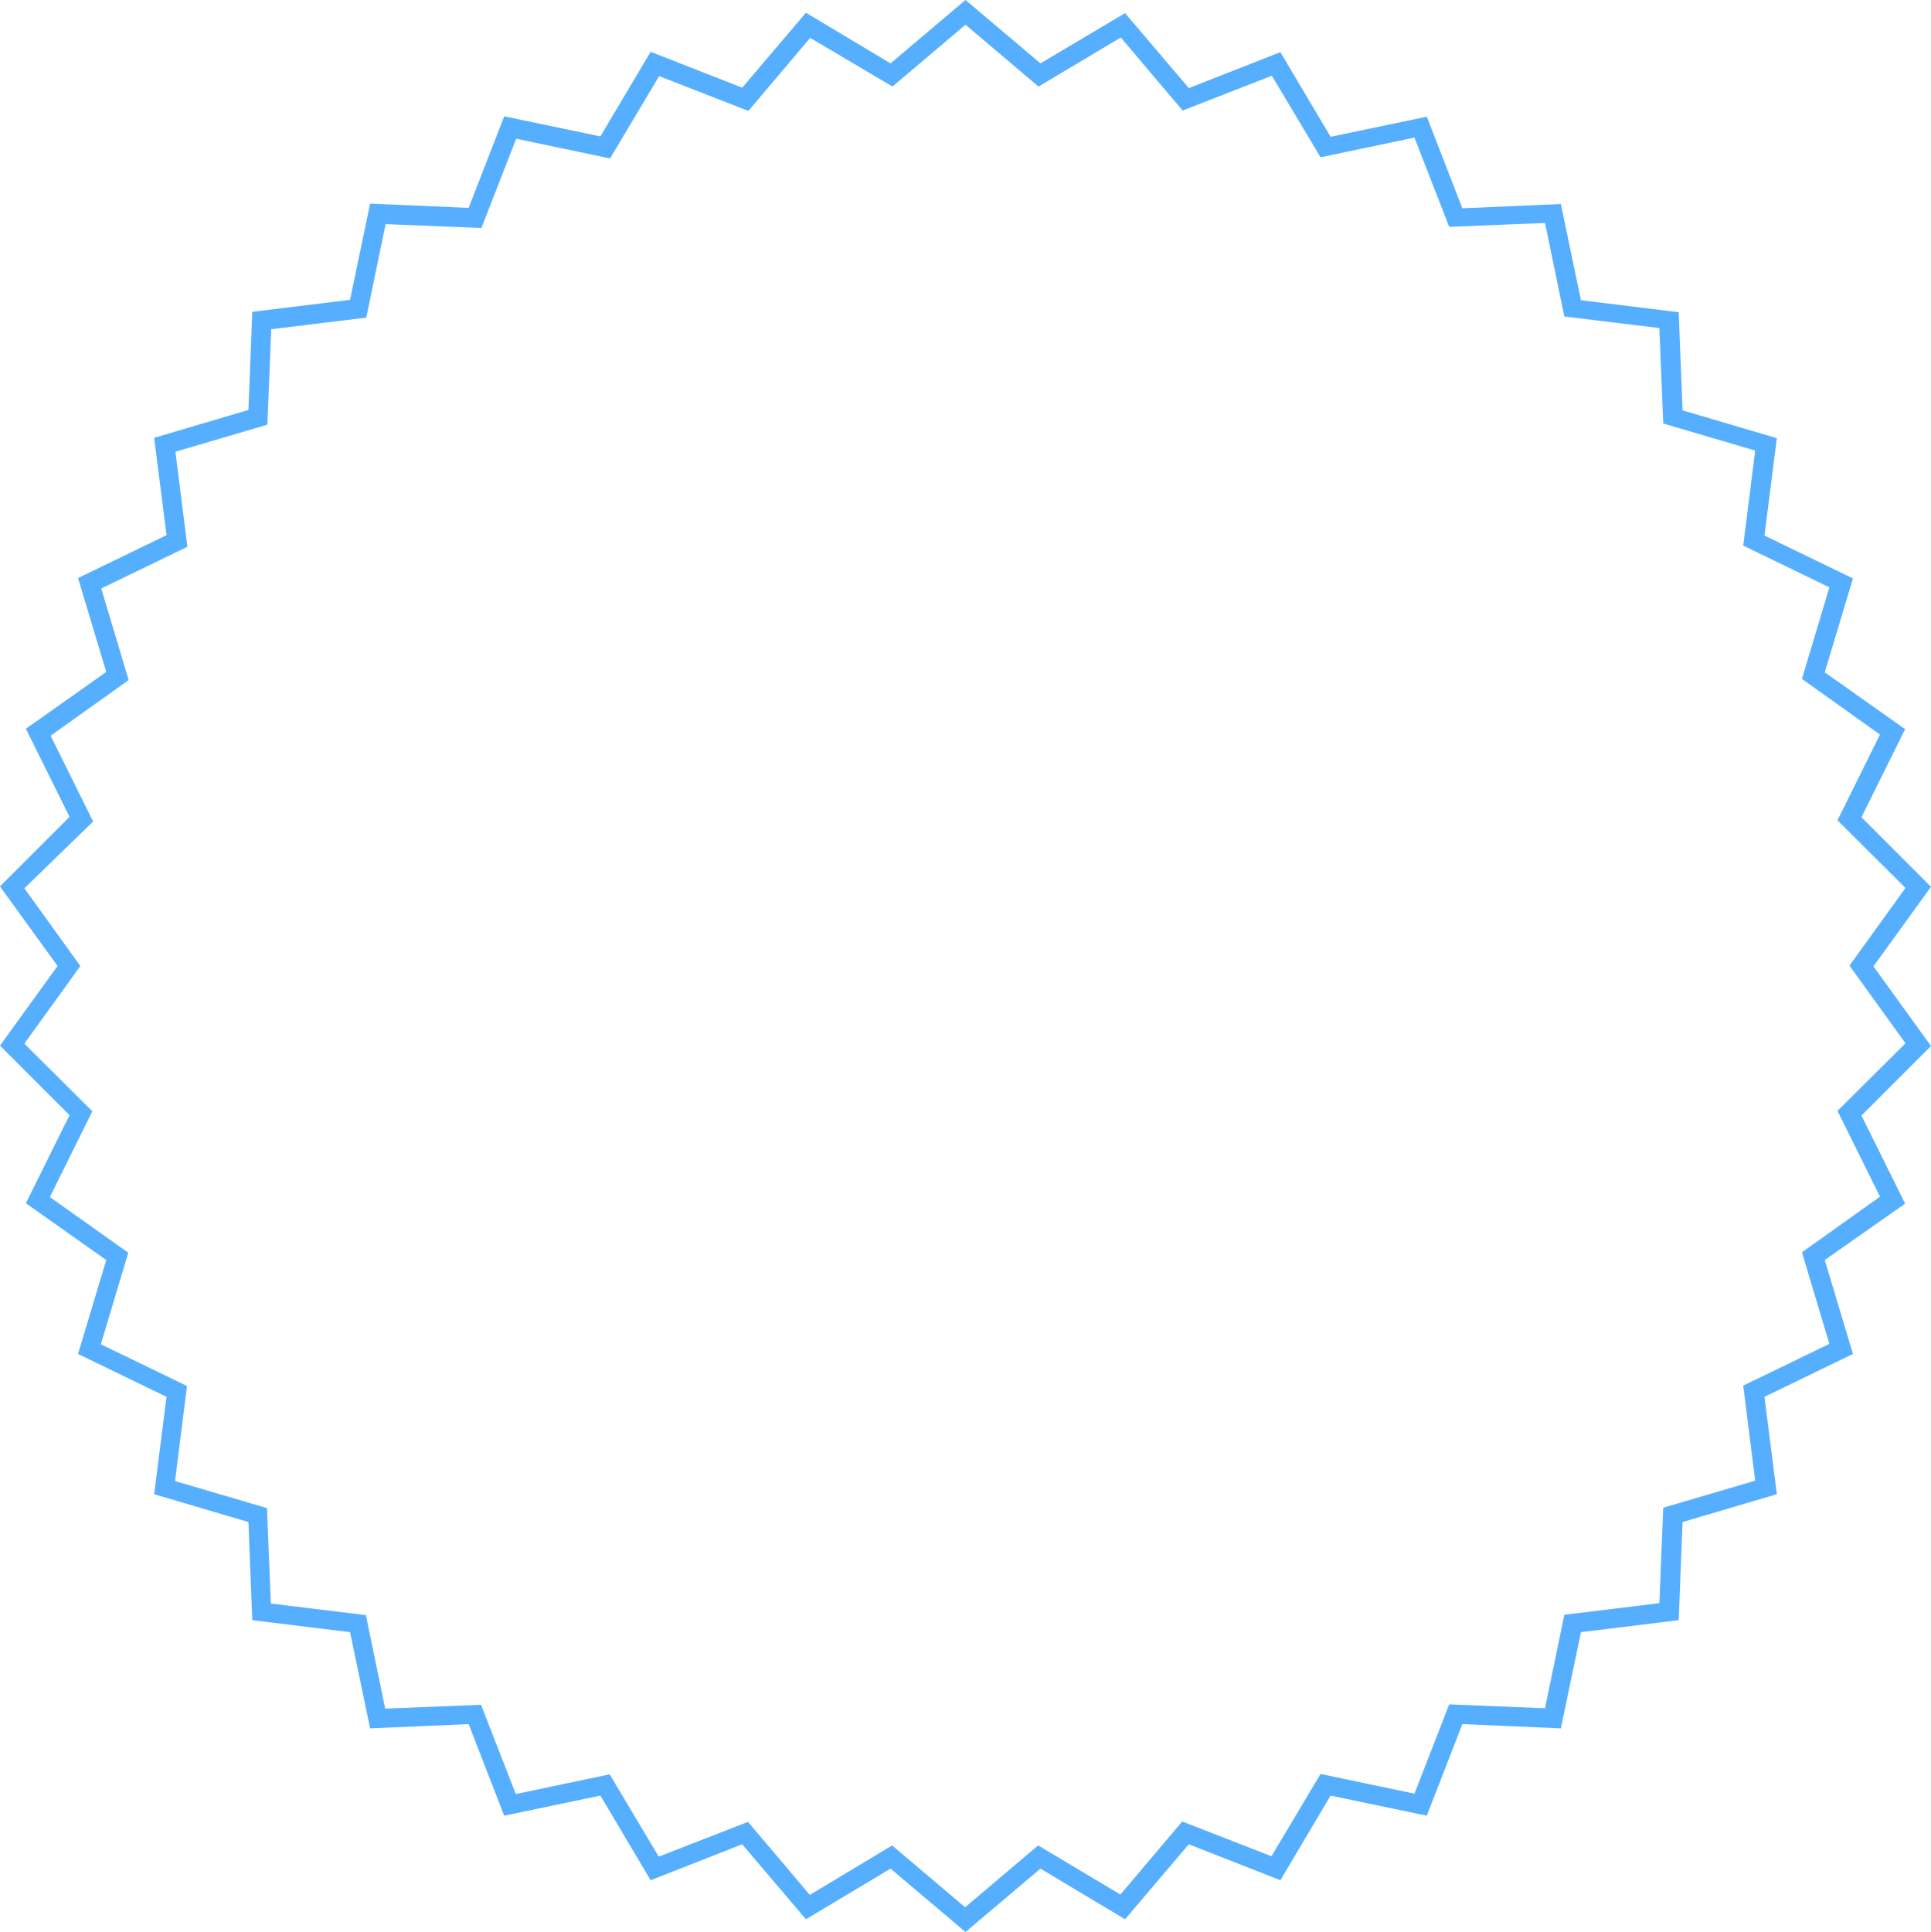
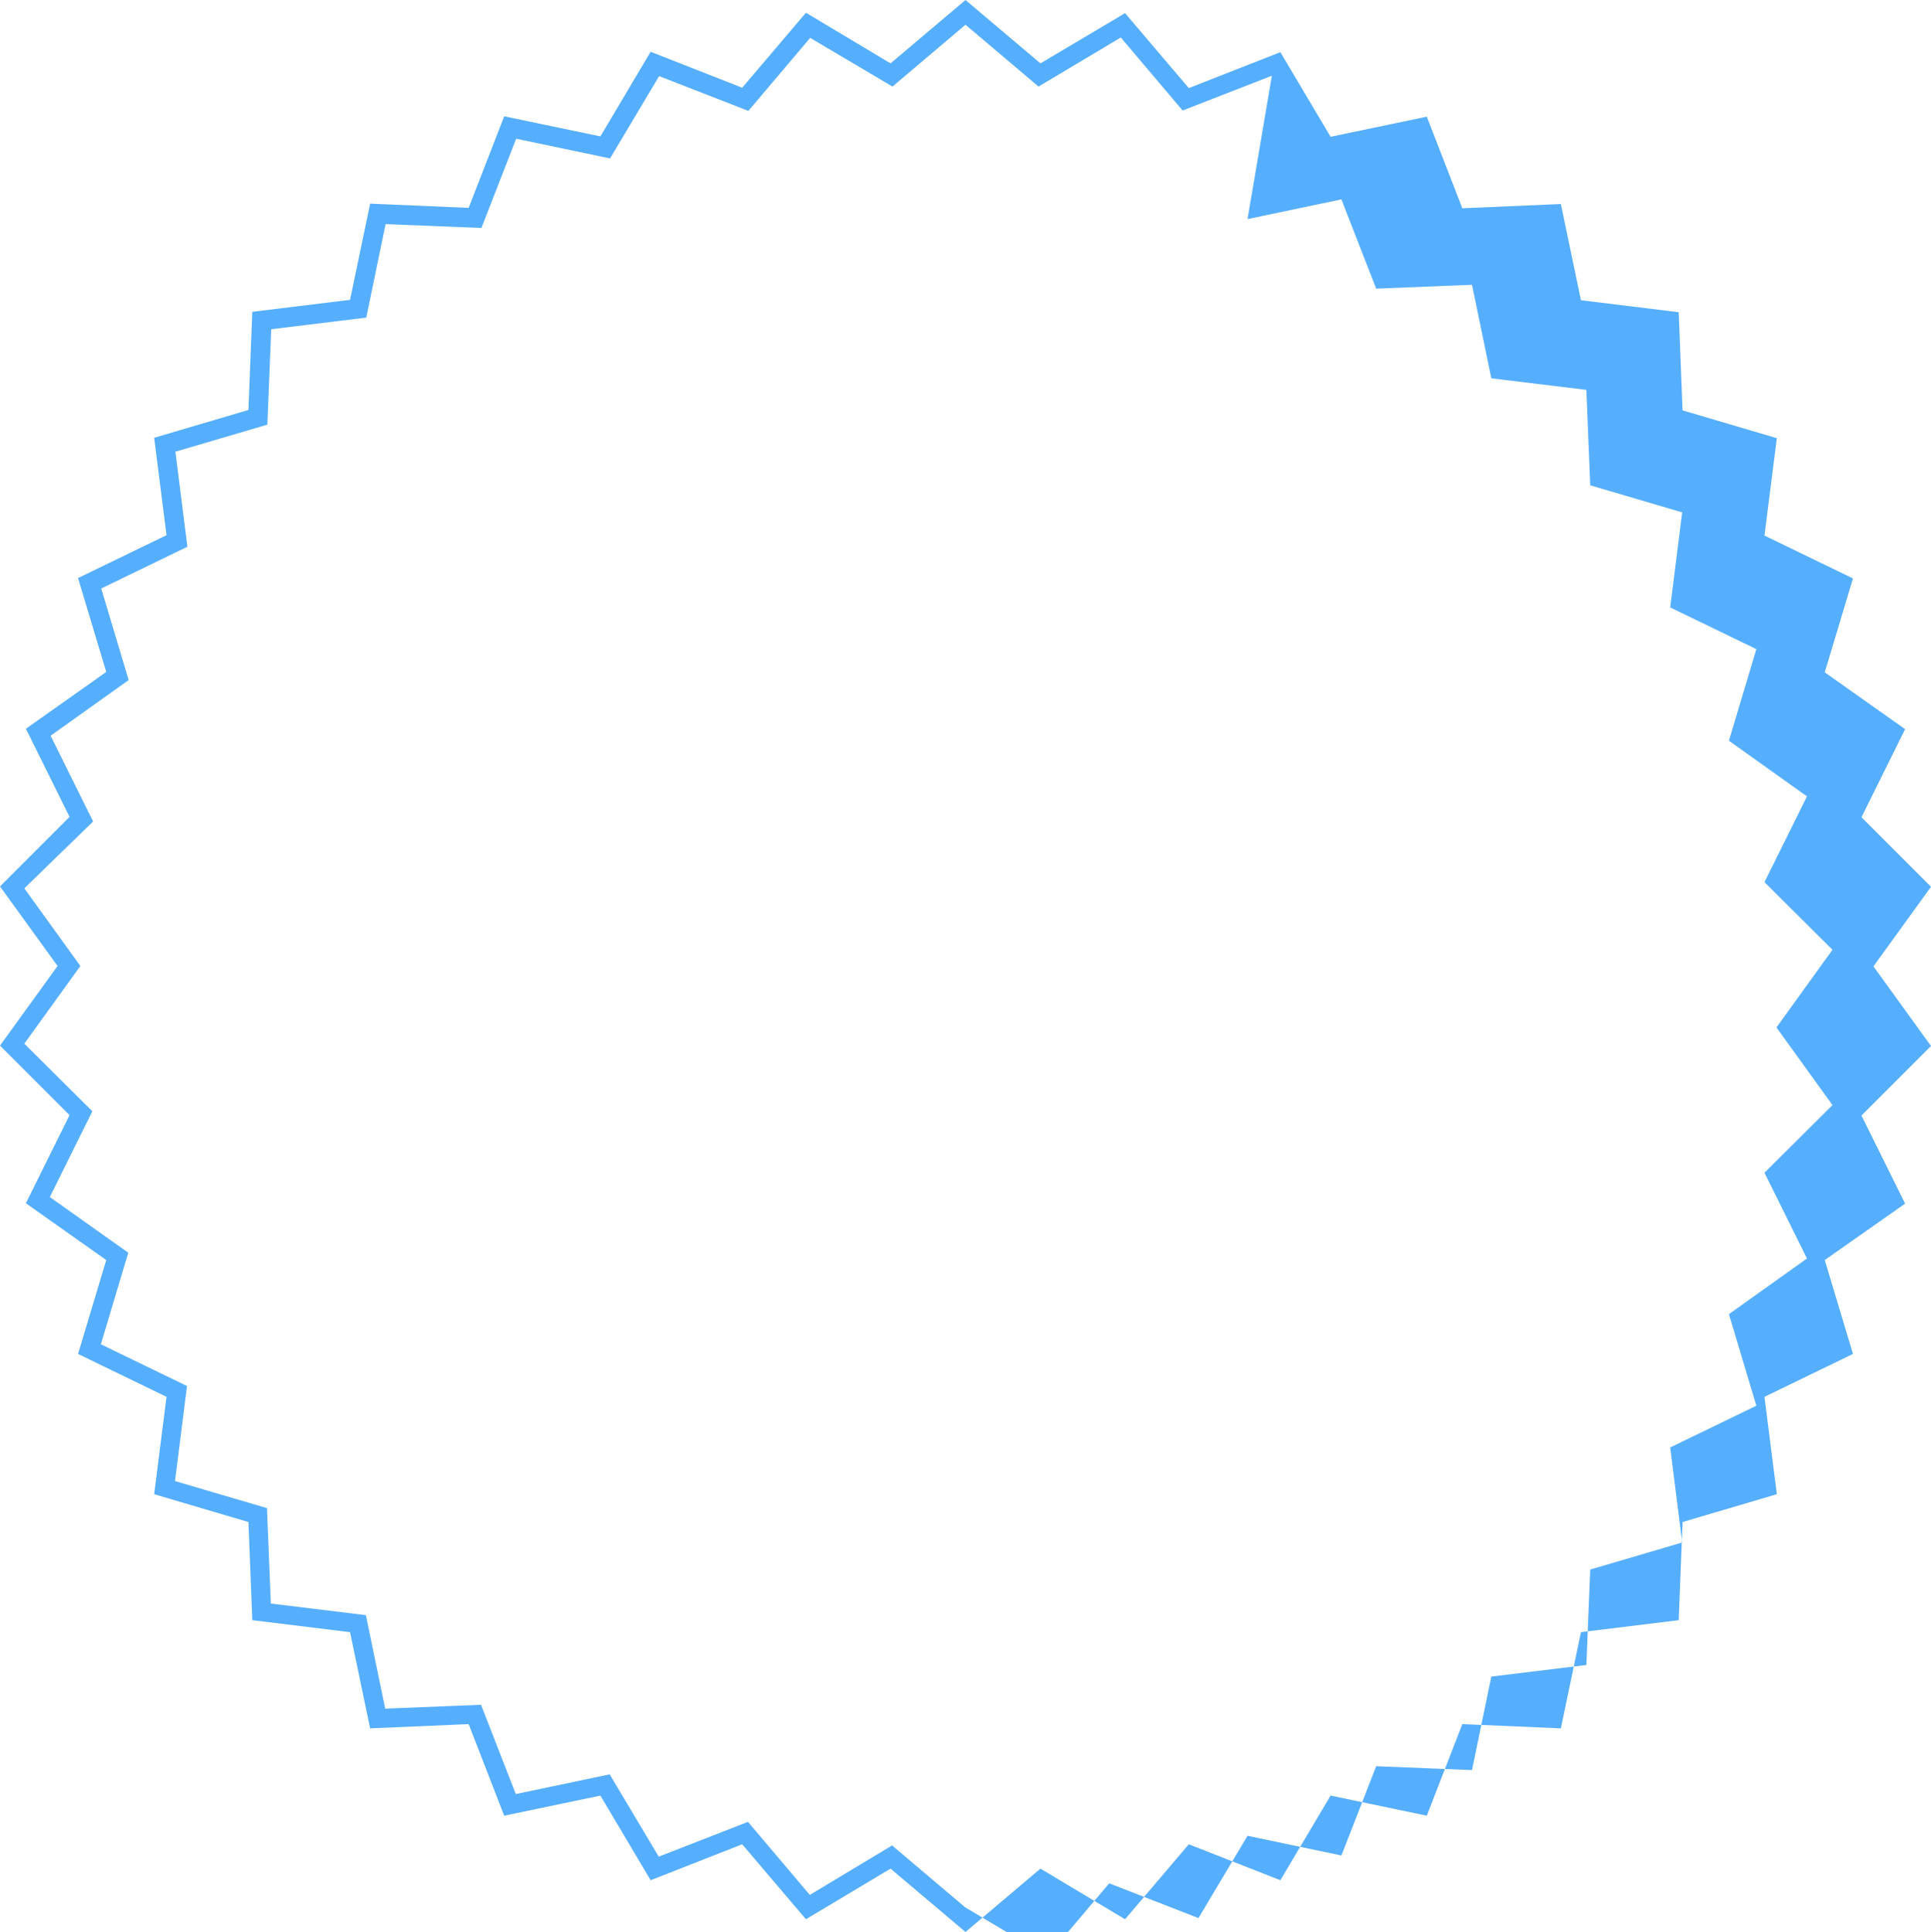
<svg xmlns="http://www.w3.org/2000/svg" fill="#000000" height="500" preserveAspectRatio="xMidYMid meet" version="1" viewBox="-0.2 -0.1 499.8 500.0" width="499.8" zoomAndPan="magnify">
  <g>
    <g id="change1_1">
-       <path d="M249.7,499.9l-19.4-16.4l-21.9,13.1l-16.5-19.4l-23.7,9.3l-13-21.9l-24.9,5.2l-9.2-23.7l-25.5,1.1 l-5.2-24.9l-25.3-3.1l-1-25.4l-24.4-7.2l3.2-25.2l-22.9-11.1l7.3-24.3L6.5,311.3l11.3-22.8l-18-18l14.9-20.6l-14.9-20.6l18-18 L6.5,188.5l20.8-14.7l-7.3-24.3l22.9-11.1l-3.2-25.2l24.4-7.2l1-25.4l25.3-3.1l5.2-24.9l25.5,1.1l9.2-23.7l24.9,5.2l13-21.9 l23.7,9.3l16.5-19.4l21.9,13.1l19.4-16.4l19.4,16.4L291,3.3l16.5,19.4l23.7-9.3l13,21.9l24.9-5.2l9.2,23.7l25.5-1.1l5.2,24.9 l25.3,3.1l1,25.4l24.4,7.2l-3.2,25.2l22.9,11.1l-7.3,24.3l20.8,14.7l-11.3,22.8l18,18l-14.9,20.6l14.9,20.6l-18,18l11.3,22.8 L472.1,326l7.3,24.3l-22.9,11.1l3.2,25.2l-24.4,7.2l-1,25.4l-25.3,3.1l-5.2,24.9l-25.5-1.1l-9.2,23.7l-24.9-5.2l-13,21.9l-23.7-9.3 L291,496.6l-21.9-13.1L249.7,499.9z M230.7,477.5l18.9,16l18.9-16l21.3,12.7l16-18.9l23.1,9l12.7-21.3l24.3,5.1l9-23.1l24.8,1 l5-24.2l24.6-3l1-24.7l23.8-7l-3.1-24.6l22.3-10.8l-7.1-23.7l20.2-14.4l-11-22.2l17.6-17.5l-14.5-20.1l14.5-20.1l-17.6-17.5 l11-22.2l-20.2-14.4l7.1-23.7l-22.3-10.8l3.1-24.6l-23.8-7l-1-24.7l-24.6-3l-5-24.2l-24.8,1l-9-23.1l-24.3,5.1L329,19.5l-23.1,9 l-16-18.9l-21.3,12.7l-18.9-16l-18.9,16L209.5,9.7l-16,18.9l-23.1-9l-12.7,21.3l-24.3-5.1l-9,23.1l-24.8-1l-5,24.2l-24.6,3l-1,24.7 l-23.8,7l3.1,24.6l-22.3,10.8l7.1,23.7l-20.2,14.4l11,22.2L6.1,229.8l14.5,20.1L6.1,270l17.6,17.5l-11,22.2L33,324.1l-7.1,23.7 l22.3,10.8l-3.1,24.6l23.8,7l1,24.7l24.6,3l5,24.2l24.8-1l9,23.1l24.3-5.1l12.7,21.3l23.1-9l16,18.9L230.7,477.5z" fill="#56aeff" />
+       <path d="M249.7,499.9l-19.4-16.4l-21.9,13.1l-16.5-19.4l-23.7,9.3l-13-21.9l-24.9,5.2l-9.2-23.7l-25.5,1.1 l-5.2-24.9l-25.3-3.1l-1-25.4l-24.4-7.2l3.2-25.2l-22.9-11.1l7.3-24.3L6.5,311.3l11.3-22.8l-18-18l14.9-20.6l-14.9-20.6l18-18 L6.5,188.5l20.8-14.7l-7.3-24.3l22.9-11.1l-3.2-25.2l24.4-7.2l1-25.4l25.3-3.1l5.2-24.9l25.5,1.1l9.2-23.7l24.9,5.2l13-21.9 l23.7,9.3l16.5-19.4l21.9,13.1l19.4-16.4l19.4,16.4L291,3.3l16.5,19.4l23.7-9.3l13,21.9l24.9-5.2l9.2,23.7l25.5-1.1l5.2,24.9 l25.3,3.1l1,25.4l24.4,7.2l-3.2,25.2l22.9,11.1l-7.3,24.3l20.8,14.7l-11.3,22.8l18,18l-14.9,20.6l14.9,20.6l-18,18l11.3,22.8 L472.1,326l7.3,24.3l-22.9,11.1l3.2,25.2l-24.4,7.2l-1,25.4l-25.3,3.1l-5.2,24.9l-25.5-1.1l-9.2,23.7l-24.9-5.2l-13,21.9l-23.7-9.3 L291,496.6l-21.9-13.1L249.7,499.9z M230.7,477.5l18.9,16l21.3,12.7l16-18.9l23.1,9l12.7-21.3l24.3,5.1l9-23.1l24.8,1 l5-24.2l24.6-3l1-24.7l23.8-7l-3.1-24.6l22.3-10.8l-7.1-23.7l20.2-14.4l-11-22.2l17.6-17.5l-14.5-20.1l14.5-20.1l-17.6-17.5 l11-22.2l-20.2-14.4l7.1-23.7l-22.3-10.8l3.1-24.6l-23.8-7l-1-24.7l-24.6-3l-5-24.2l-24.8,1l-9-23.1l-24.3,5.1L329,19.5l-23.1,9 l-16-18.9l-21.3,12.7l-18.9-16l-18.9,16L209.5,9.7l-16,18.9l-23.1-9l-12.7,21.3l-24.3-5.1l-9,23.1l-24.8-1l-5,24.2l-24.6,3l-1,24.7 l-23.8,7l3.1,24.6l-22.3,10.8l7.1,23.7l-20.2,14.4l11,22.2L6.1,229.8l14.5,20.1L6.1,270l17.6,17.5l-11,22.2L33,324.1l-7.1,23.7 l22.3,10.8l-3.1,24.6l23.8,7l1,24.7l24.6,3l5,24.2l24.8-1l9,23.1l24.3-5.1l12.7,21.3l23.1-9l16,18.9L230.7,477.5z" fill="#56aeff" />
    </g>
  </g>
</svg>